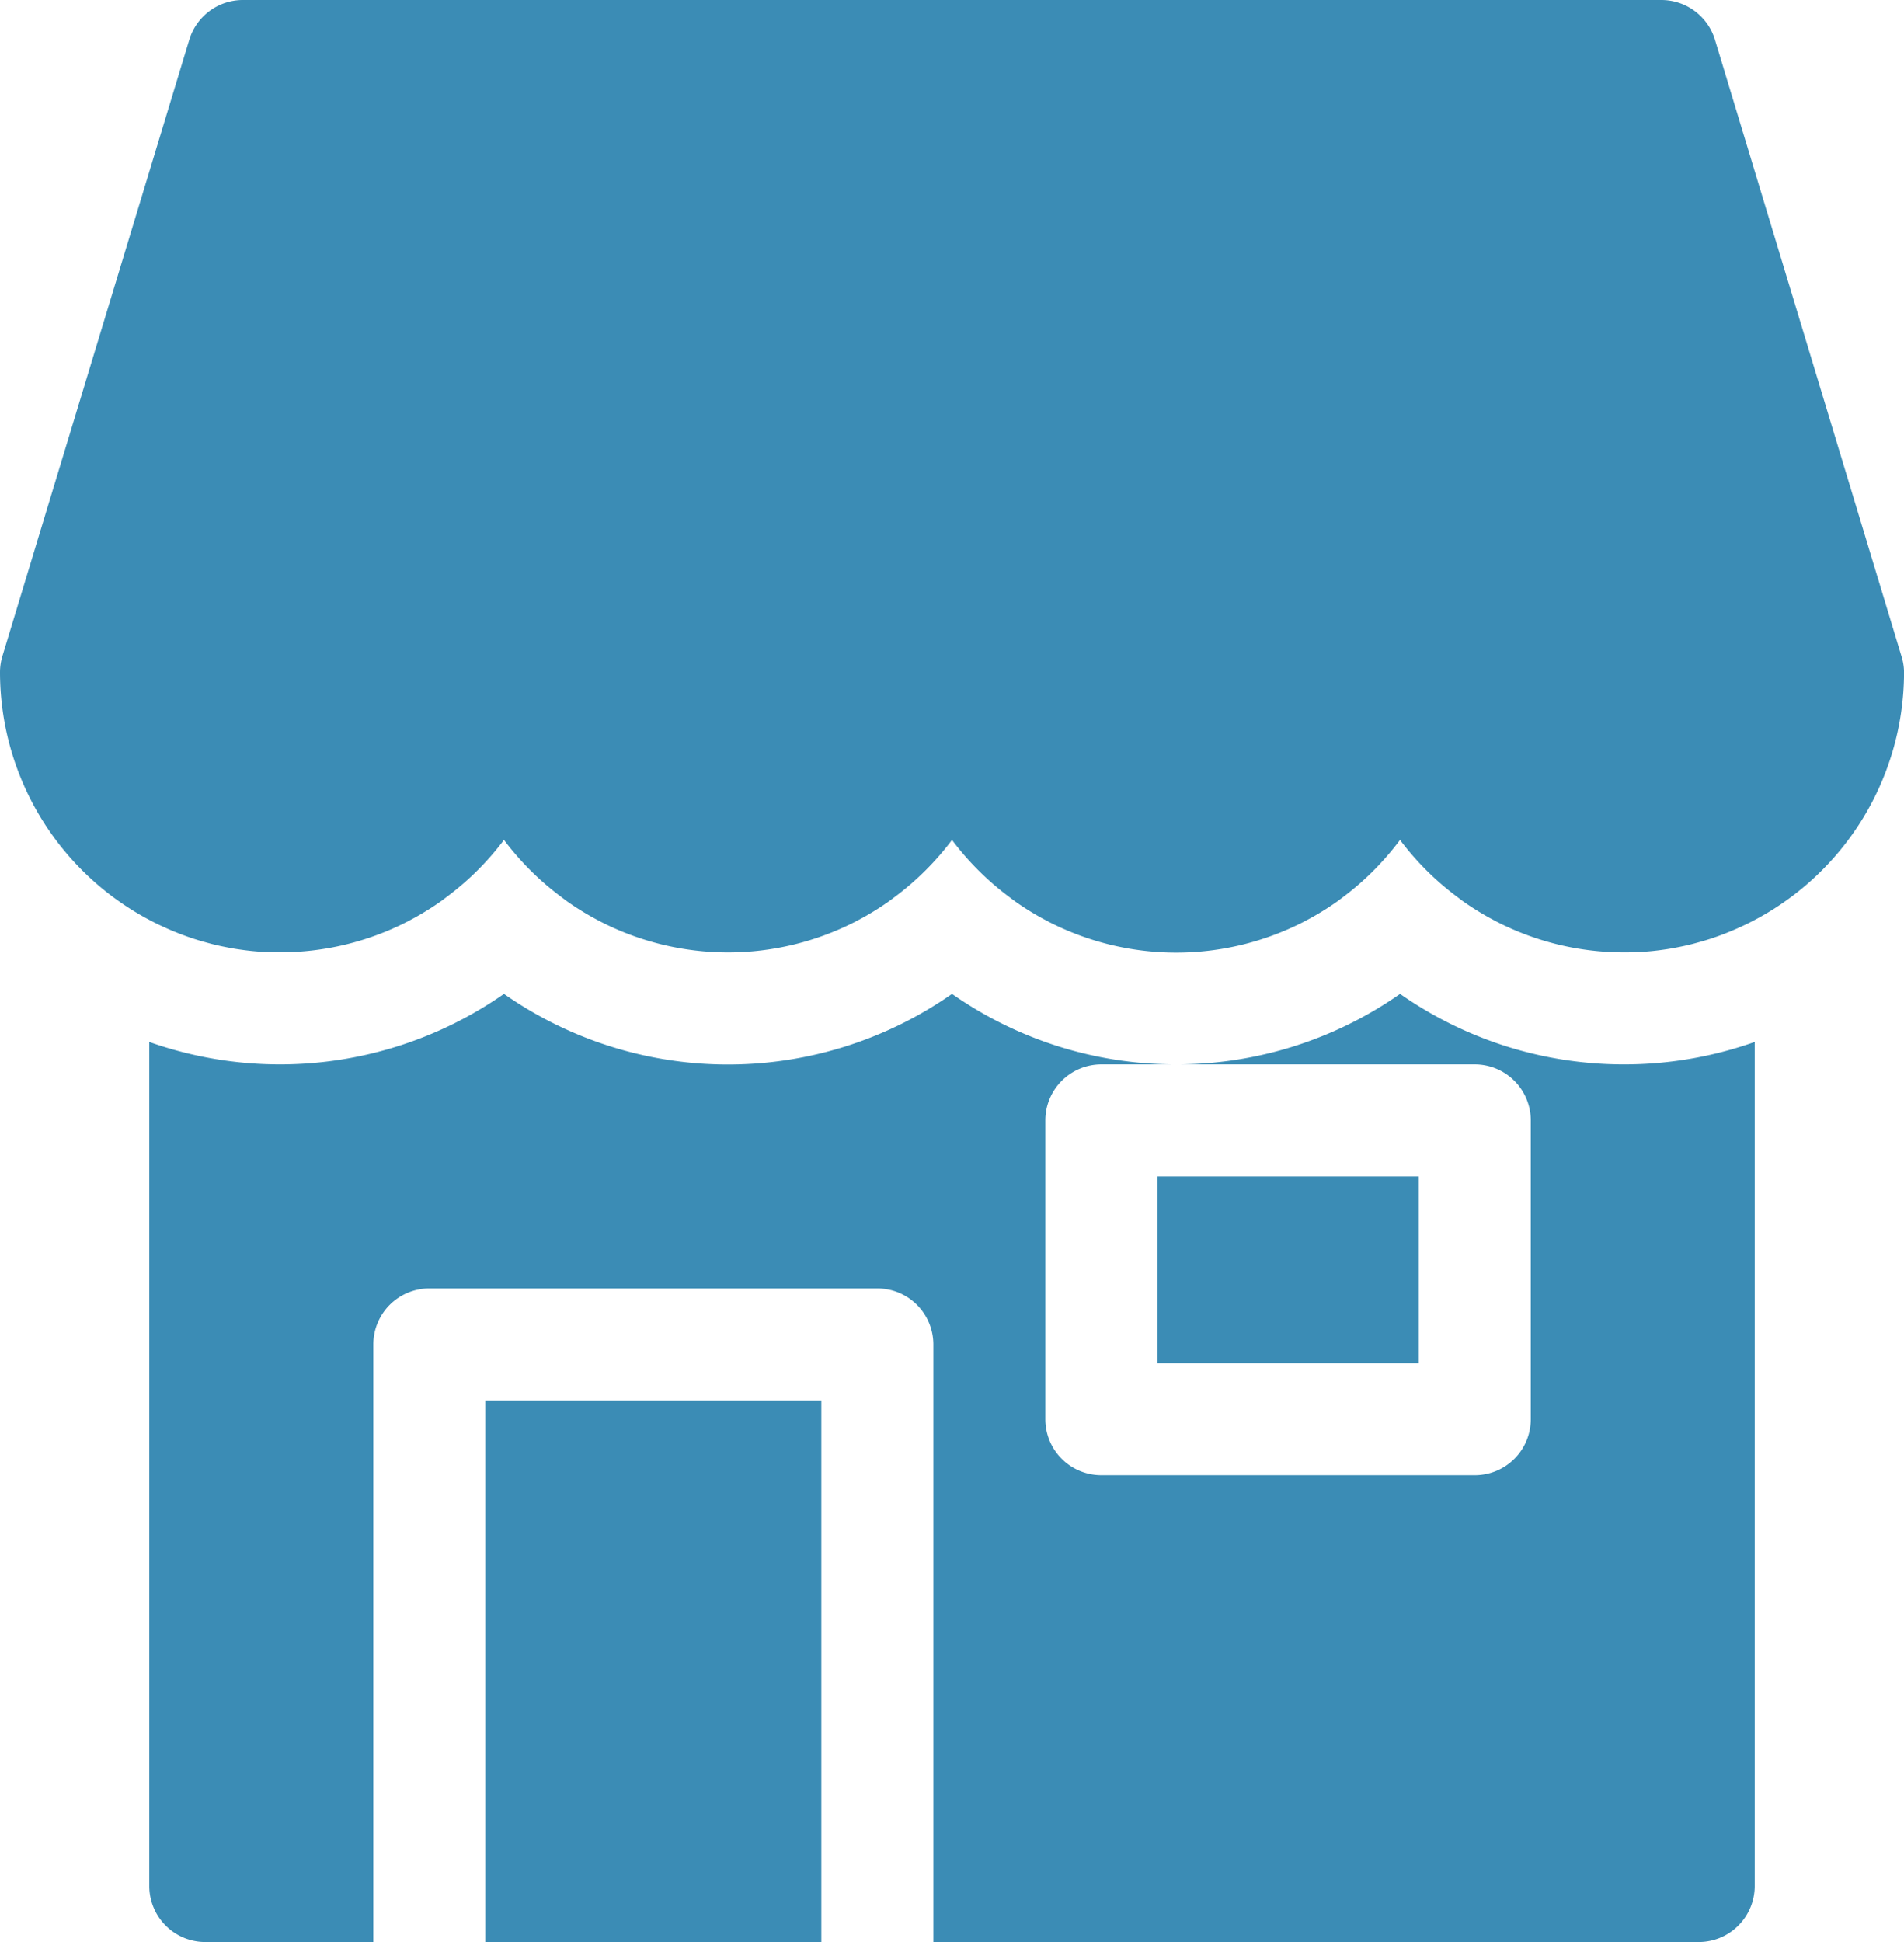
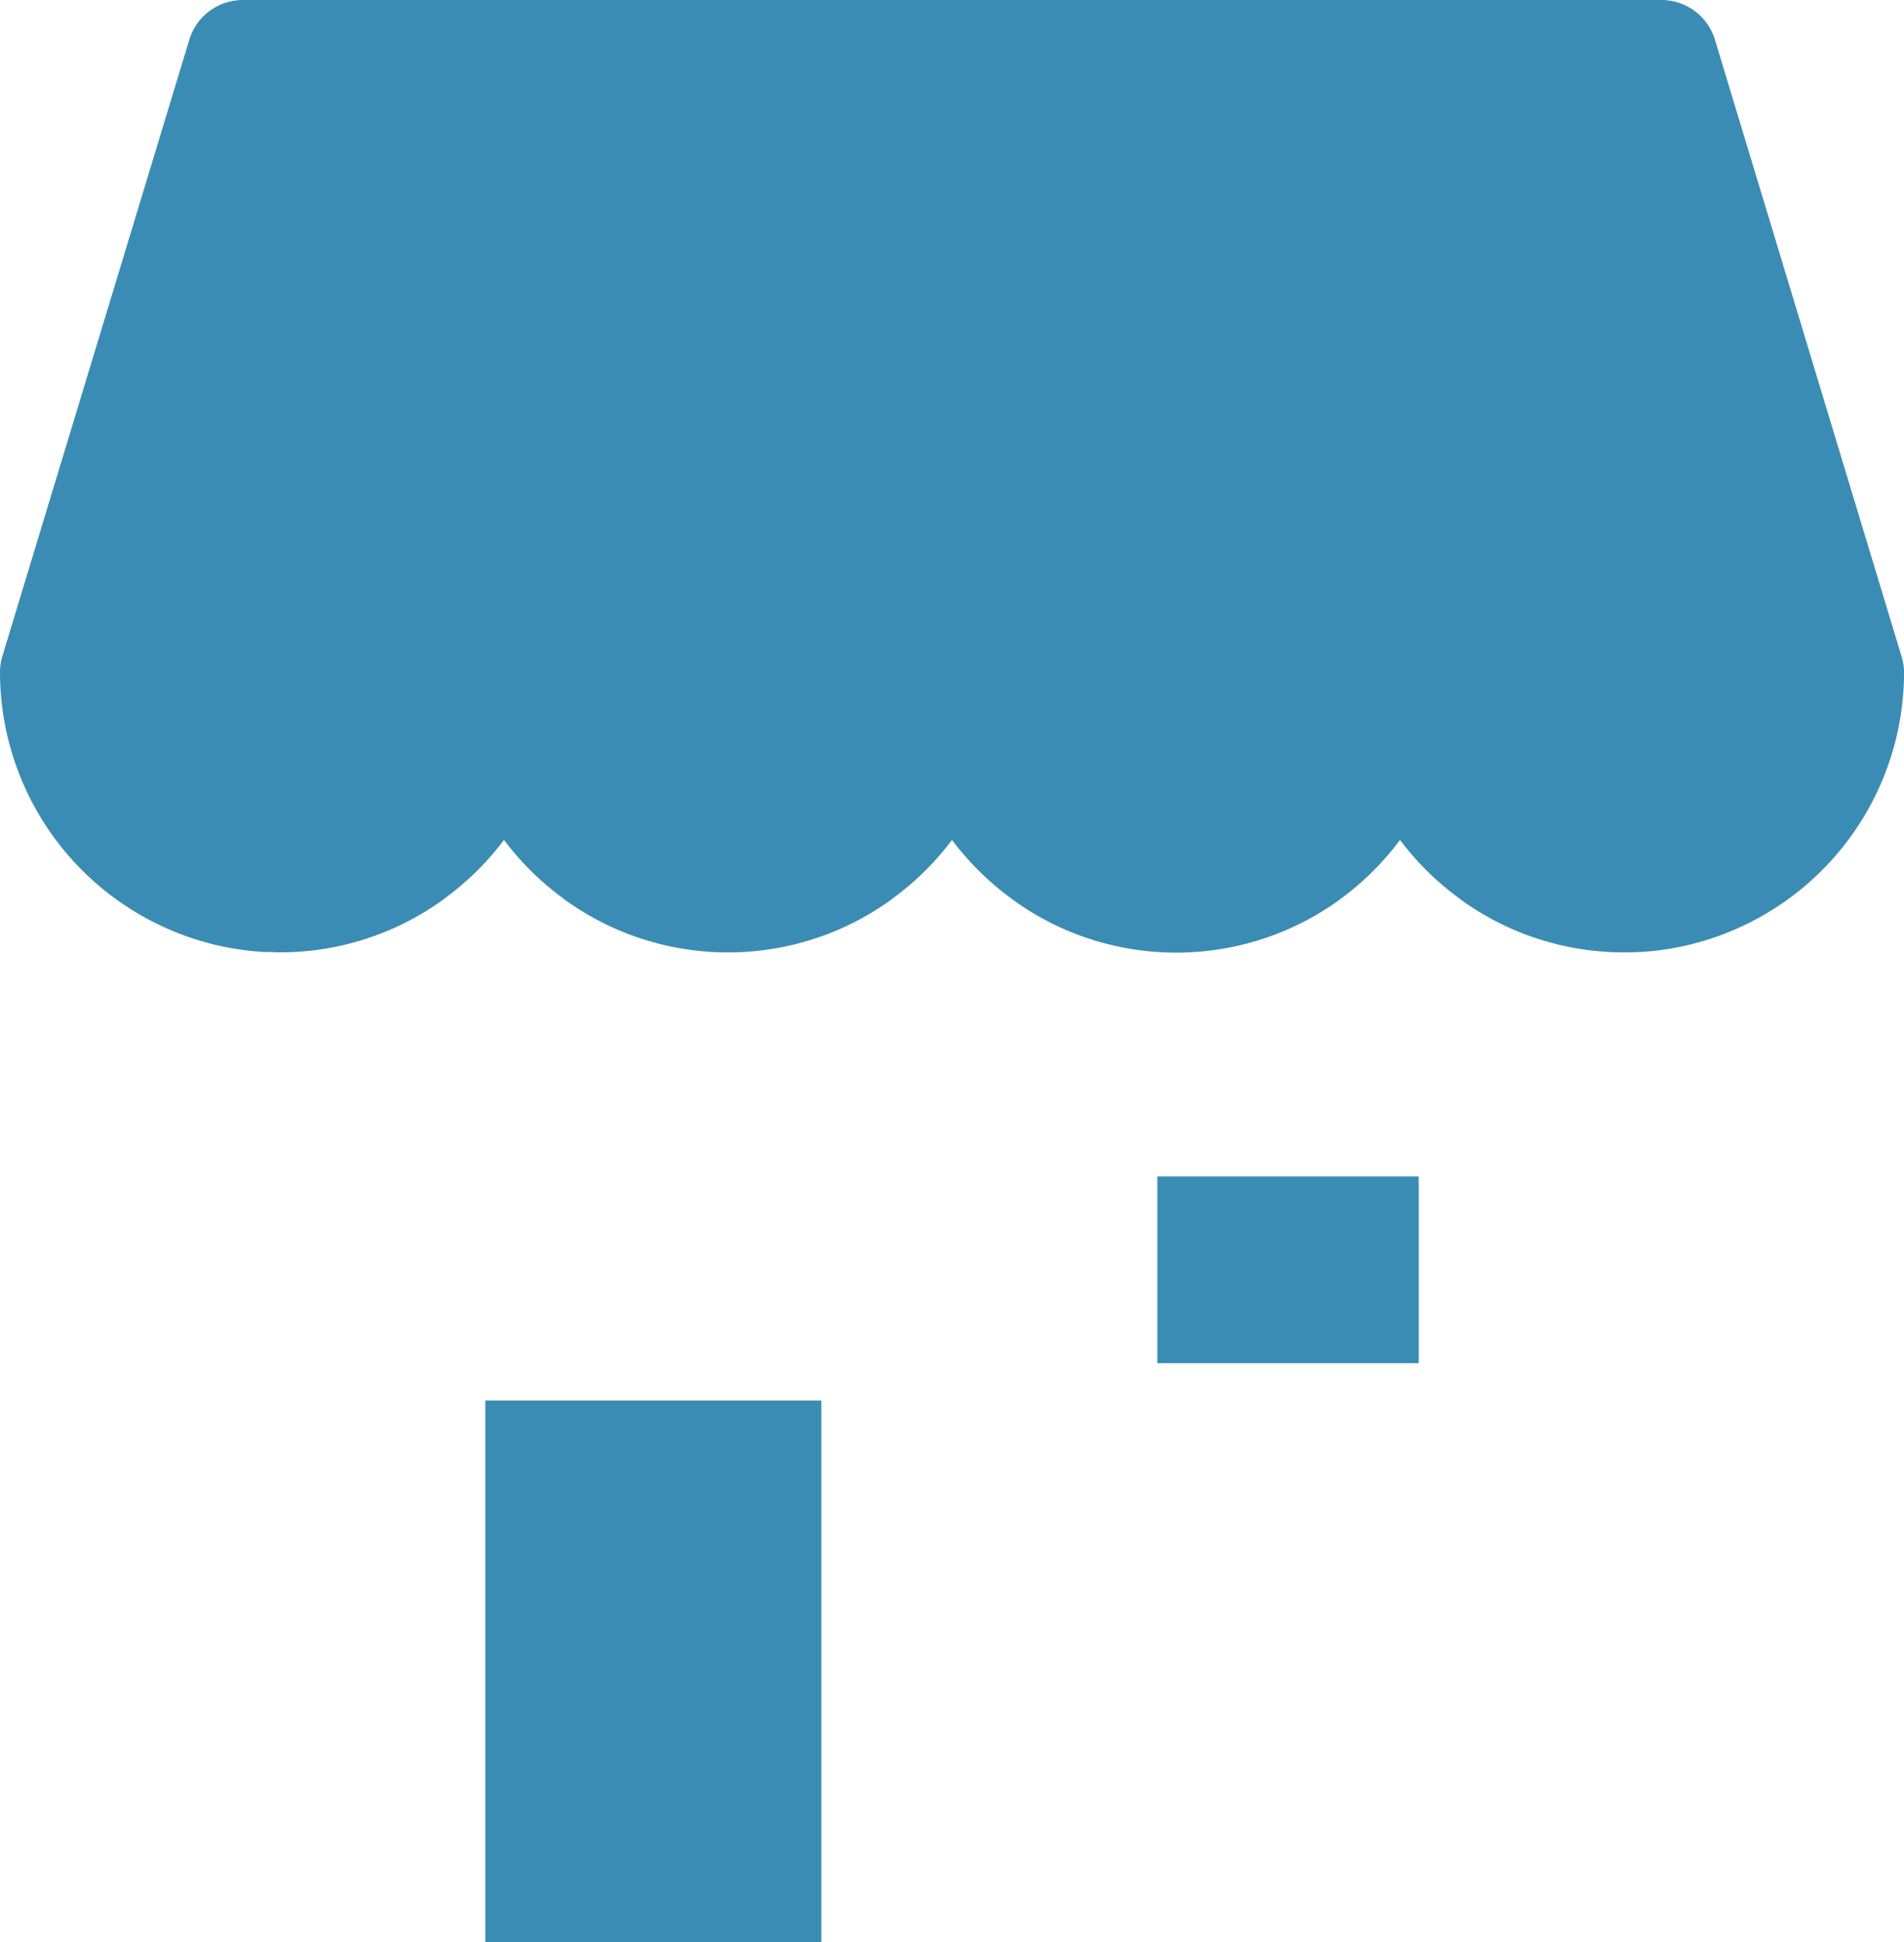
<svg xmlns="http://www.w3.org/2000/svg" width="39.23" height="40" viewBox="0 0 39.23 40">
  <g id="_004-shop" data-name="004-shop" transform="translate(-4.923)">
    <g id="Group_55" data-name="Group 55" transform="translate(4.923)">
      <g id="Group_54" data-name="Group 54">
        <path id="Path_168" data-name="Path 168" d="M44.1,13.512,40.258.819A1.154,1.154,0,0,0,39.154,0H9.923a1.154,1.154,0,0,0-1.1.819L4.973,13.512a1.154,1.154,0,0,0-.05.335,5.776,5.776,0,0,0,3.355,5.238l.073.033q.1.045.2.085l.094.037.121.045.156.053.126.039.139.039.092.025c.07.018.14.034.211.049l.084.017c.076.015.151.029.228.041l.048.007q.107.016.216.028l.057.006q.124.012.249.019l.055,0c.088,0,.176.007.264.007a5.733,5.733,0,0,0,2.62-.63l.146-.078a5.78,5.78,0,0,0,.559-.35l.133-.1A5.818,5.818,0,0,0,15.307,17.3a5.821,5.821,0,0,0,1.158,1.158l.133.1a5.789,5.789,0,0,0,.559.35l.146.078a5.752,5.752,0,0,0,5.239,0l.146-.078a5.78,5.78,0,0,0,.559-.35l.133-.1A5.818,5.818,0,0,0,24.538,17.3,5.822,5.822,0,0,0,25.7,18.462l.133.1a5.79,5.79,0,0,0,.559.35l.146.078a5.752,5.752,0,0,0,5.239,0l.146-.078a5.78,5.78,0,0,0,.559-.35l.133-.1A5.818,5.818,0,0,0,33.769,17.3a5.821,5.821,0,0,0,1.158,1.158l.133.1a5.79,5.79,0,0,0,.559.35l.146.078a5.733,5.733,0,0,0,2.62.63c.089,0,.177,0,.265-.007l.055,0q.125-.007.249-.019l.057-.006q.109-.012.216-.028l.048-.007c.077-.012.152-.026.228-.041l.084-.017c.071-.015.141-.031.211-.049l.092-.025.139-.039.126-.039.156-.053.121-.045.094-.037q.1-.041.2-.085l.073-.033a5.776,5.776,0,0,0,3.355-5.238A1.143,1.143,0,0,0,44.1,13.512Z" transform="translate(-4.923)" fill="#3b8cb5" />
      </g>
    </g>
    <g id="Group_57" data-name="Group 57" transform="translate(14.923 28.846)">
      <g id="Group_56" data-name="Group 56">
        <rect id="Rectangle_3" data-name="Rectangle 3" width="6.923" height="11.154" fill="#3b8cb5" />
      </g>
    </g>
    <g id="Group_59" data-name="Group 59" transform="translate(28.769 24.231)">
      <g id="Group_58" data-name="Group 58">
        <rect id="Rectangle_4" data-name="Rectangle 4" width="5.385" height="3.846" fill="#3b8cb5" />
      </g>
    </g>
    <g id="Group_61" data-name="Group 61" transform="translate(8 20.471)">
      <g id="Group_60" data-name="Group 60">
-         <path id="Path_169" data-name="Path 169" d="M74.692,263.485a8.033,8.033,0,0,1-4.615-1.452,8.033,8.033,0,0,1-4.615,1.452h6.154a1.154,1.154,0,0,1,1.154,1.154v6.154a1.154,1.154,0,0,1-1.154,1.154H63.922a1.154,1.154,0,0,1-1.154-1.154v-6.154a1.154,1.154,0,0,1,1.154-1.154h1.538a8.033,8.033,0,0,1-4.615-1.452,8.051,8.051,0,0,1-9.231,0,8.067,8.067,0,0,1-7.308.99v17.385a1.154,1.154,0,0,0,1.154,1.154h3.462V269.254a1.154,1.154,0,0,1,1.154-1.154h9.231a1.154,1.154,0,0,1,1.154,1.154v12.308H76.23a1.154,1.154,0,0,0,1.154-1.154V263.023A8.04,8.04,0,0,1,74.692,263.485Z" transform="translate(-44.307 -262.033)" fill="#3b8cb5" />
-       </g>
+         </g>
    </g>
  </g>
</svg>